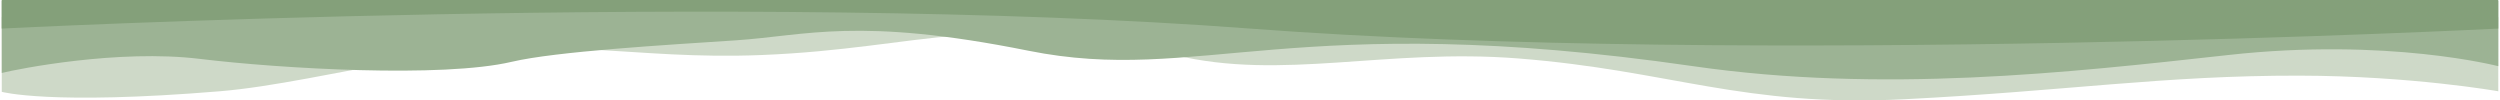
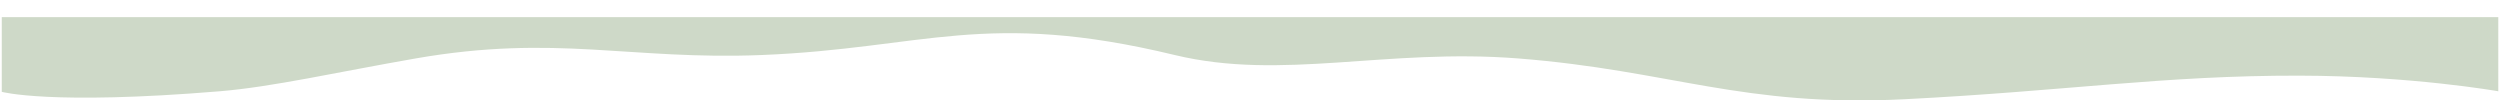
<svg xmlns="http://www.w3.org/2000/svg" width="1444" height="58" viewBox="0 0 1444 58" fill="none">
  <path d="M1.021 53.043C1.021 53.043 28.95 60.822 126.909 52.72C157.554 50.185 194.505 41.695 240.019 33.764C321.344 19.593 363.805 34.848 440.018 31.779C533.935 27.996 569.017 5.389 678.516 31.779C740.666 46.757 800.517 27.743 877.015 33.764C965.215 40.706 1006.51 62.059 1100.01 57.321C1193.51 52.582 1249.79 43.554 1328.01 43.692C1392.75 43.807 1443.01 52.72 1443.01 52.72V9.915H1.021V53.043Z" fill="#CED9C8" />
-   <path d="M1443.01 0.496V38.232C1443.01 38.232 1379.08 21.571 1287.01 31.779L1286.41 31.846C1194.47 42.039 1086.91 53.964 978.014 38.232C746.117 4.728 692.473 49.07 594.017 29.297C495.56 9.523 465.5 20.618 425.018 23.299C384.536 25.98 321.336 29.652 295.519 35.709C255.537 45.09 162.308 39.699 115.329 34.003C68.35 28.308 10.517 39.792 1.021 42.137V0.496H1443.01Z" fill="#9CB394" />
-   <path d="M0.99 0V16.503C0.99 16.503 431.585 -5.481 721.985 16.503C1012.39 38.487 1442.98 16.503 1442.98 16.503V0H0.99Z" fill="#84A07A" />
</svg>